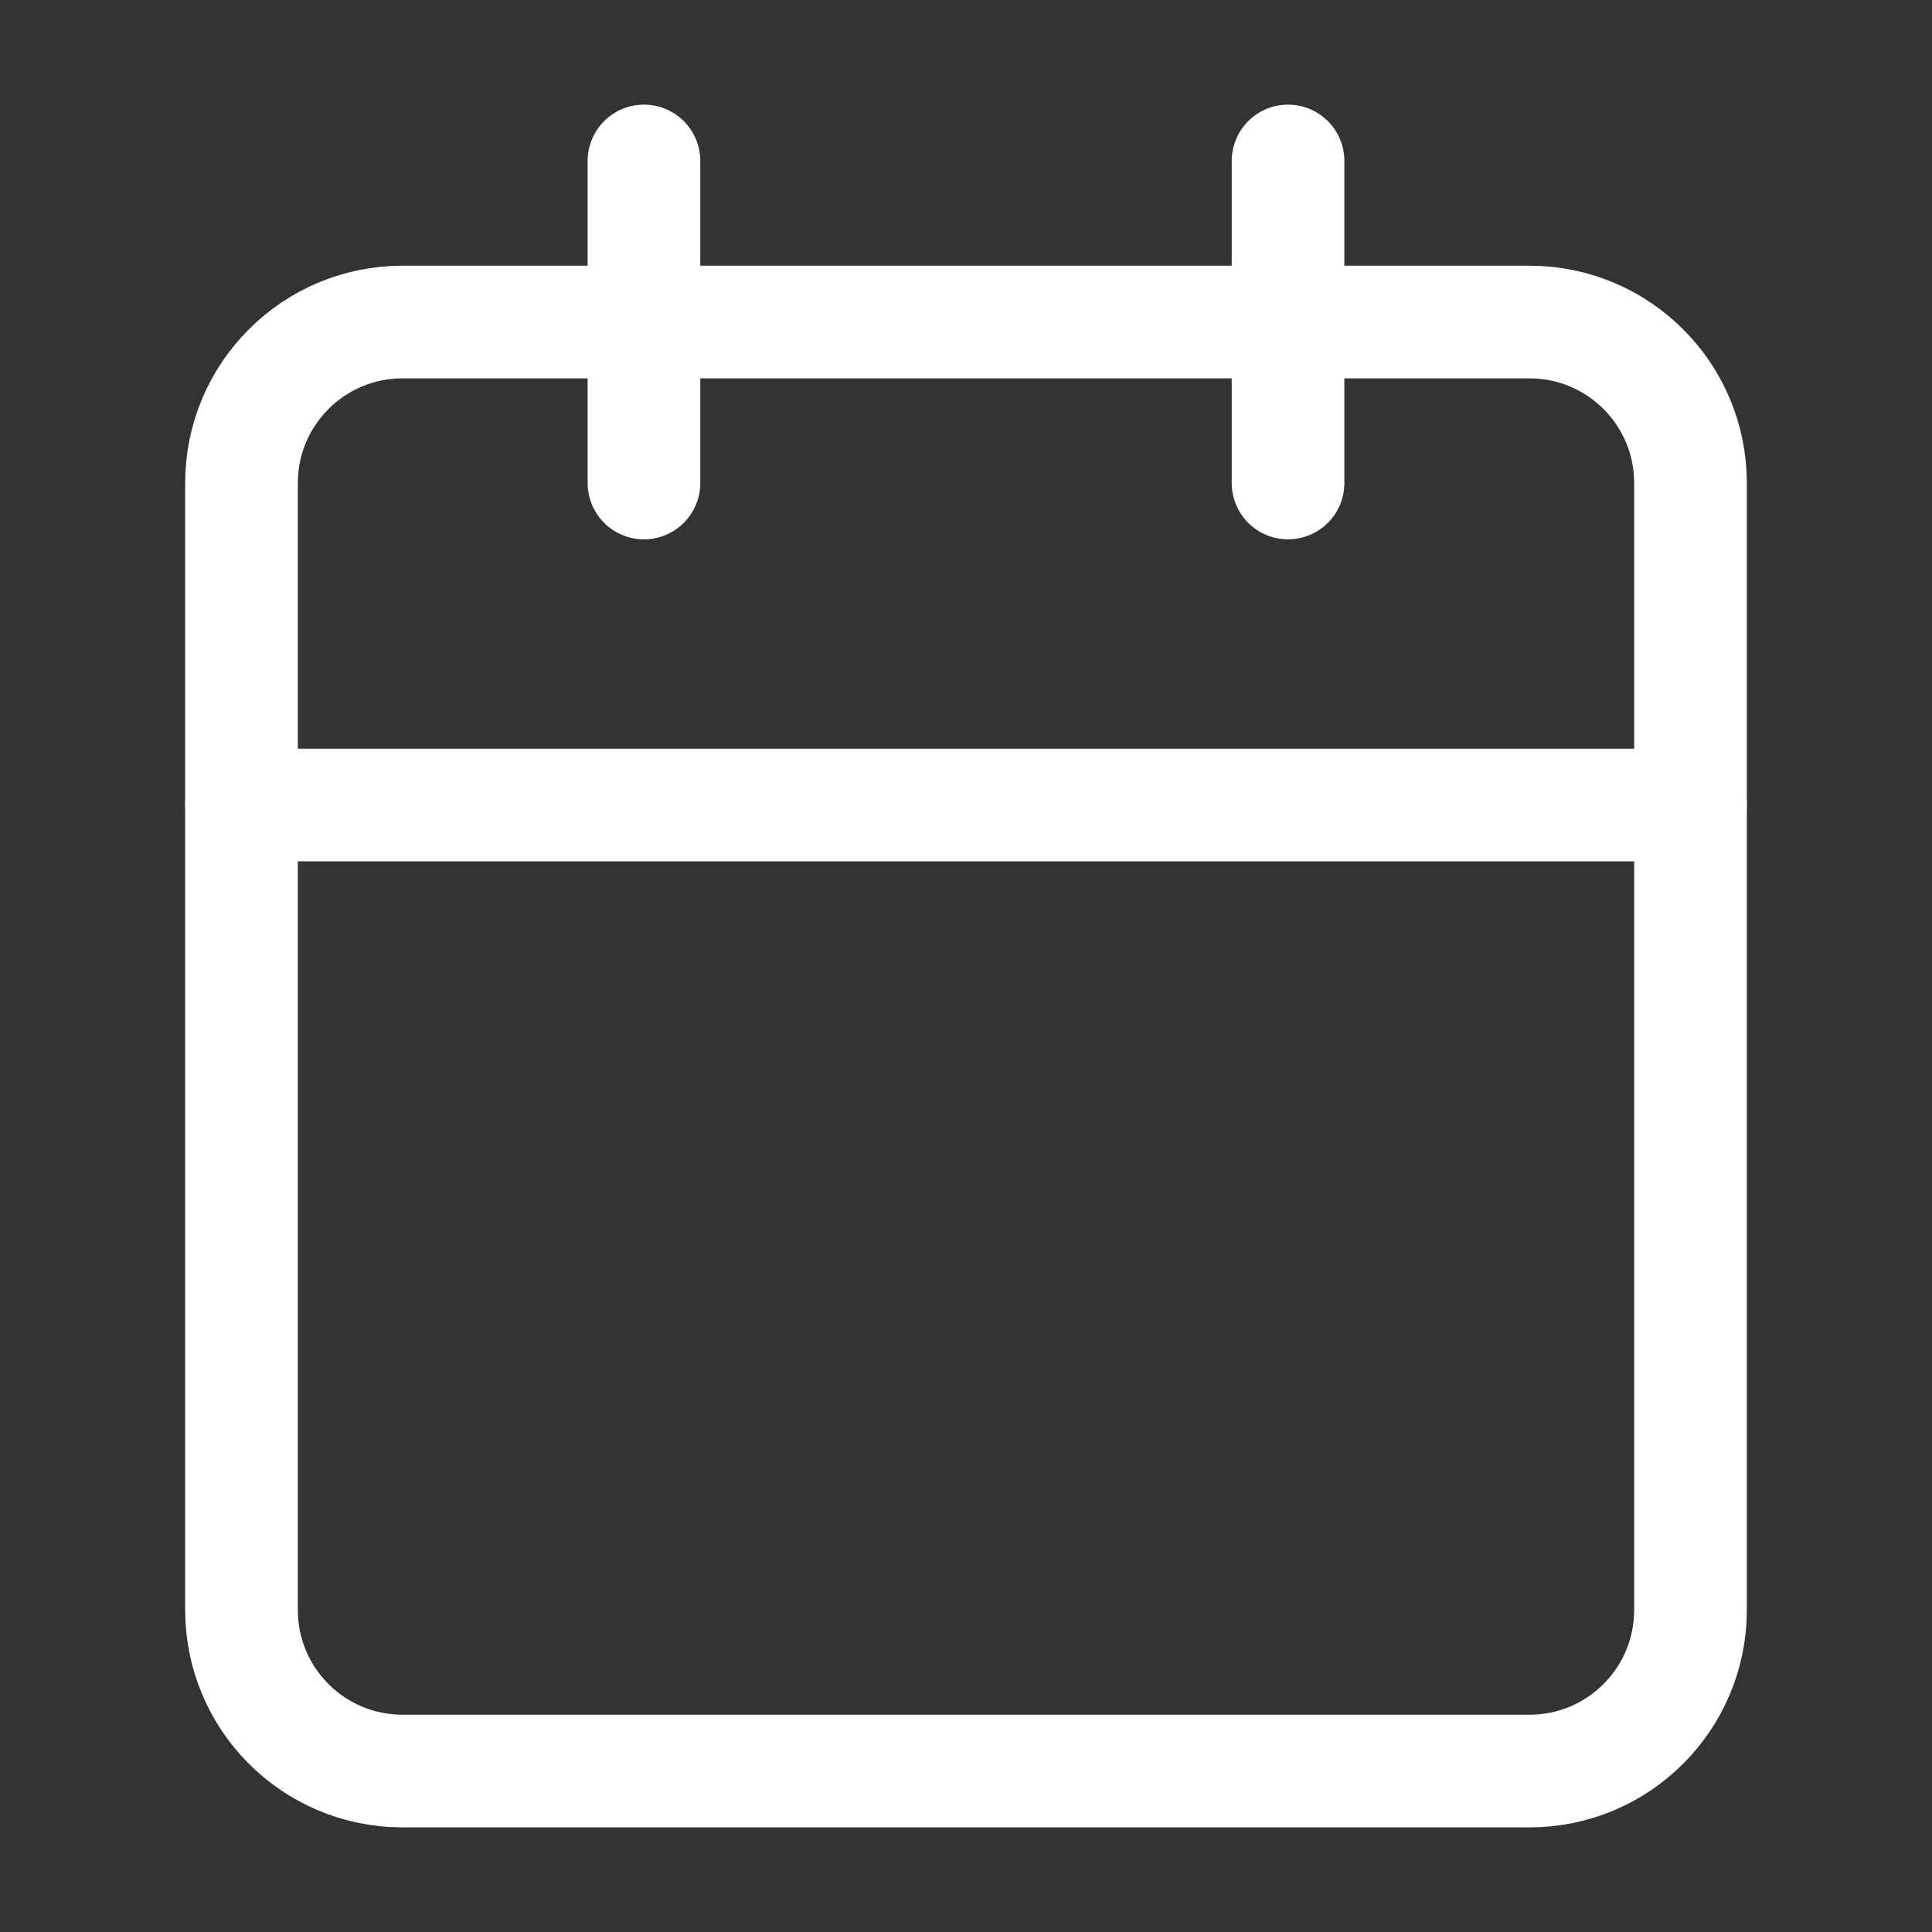
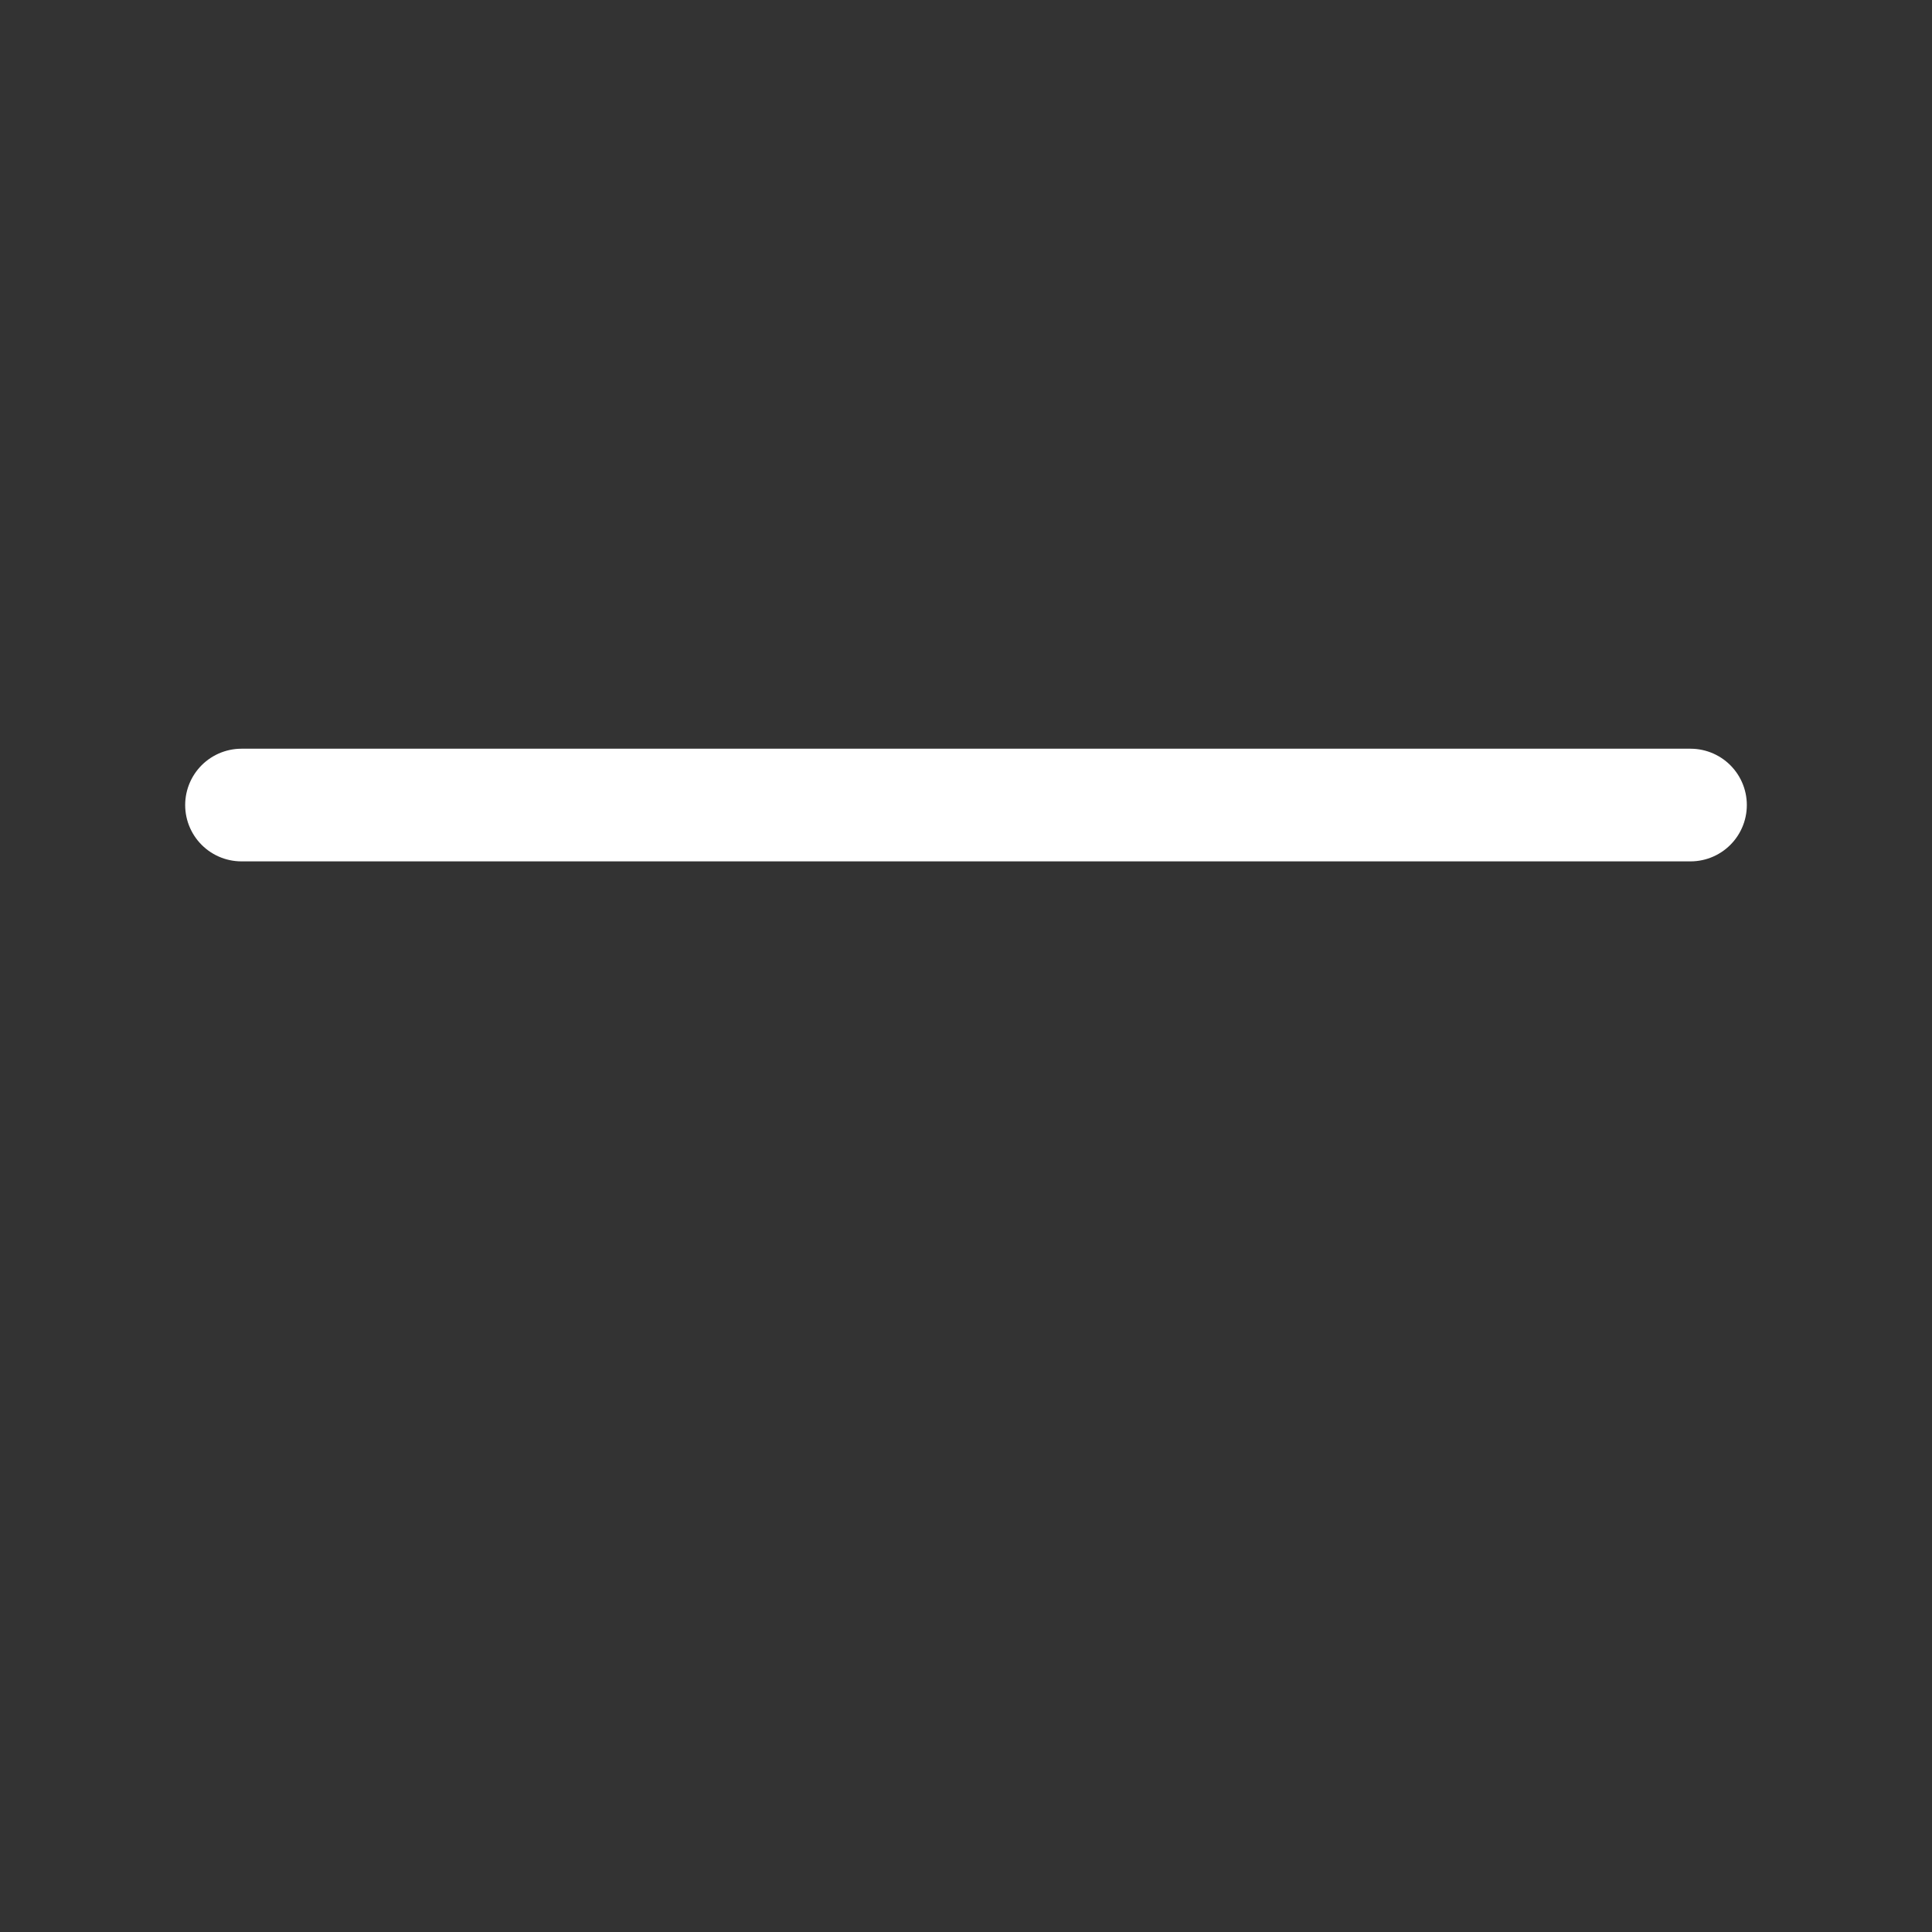
<svg xmlns="http://www.w3.org/2000/svg" width="16" height="16" viewBox="0 0 16 16" fill="none">
  <rect x="0" y="0" width="16" height="16" fill="#333333" stroke="none" />
-   <path d="M12.667 2.667H3.333C2.597 2.667 2 3.264 2 4V13.333C2 14.07 2.597 14.667 3.333 14.667H12.667C13.403 14.667 14 14.07 14 13.333V4C14 3.264 13.403 2.667 12.667 2.667Z" stroke="white" stroke-width="0.933" stroke-linecap="round" stroke-linejoin="round" />
-   <path d="M10.667 1.333V4" stroke="white" stroke-width="0.933" stroke-linecap="round" stroke-linejoin="round" />
-   <path d="M5.333 1.333V4" stroke="white" stroke-width="0.933" stroke-linecap="round" stroke-linejoin="round" />
  <path d="M2 6.667H14" stroke="white" stroke-width="0.933" stroke-linecap="round" stroke-linejoin="round" />
</svg>